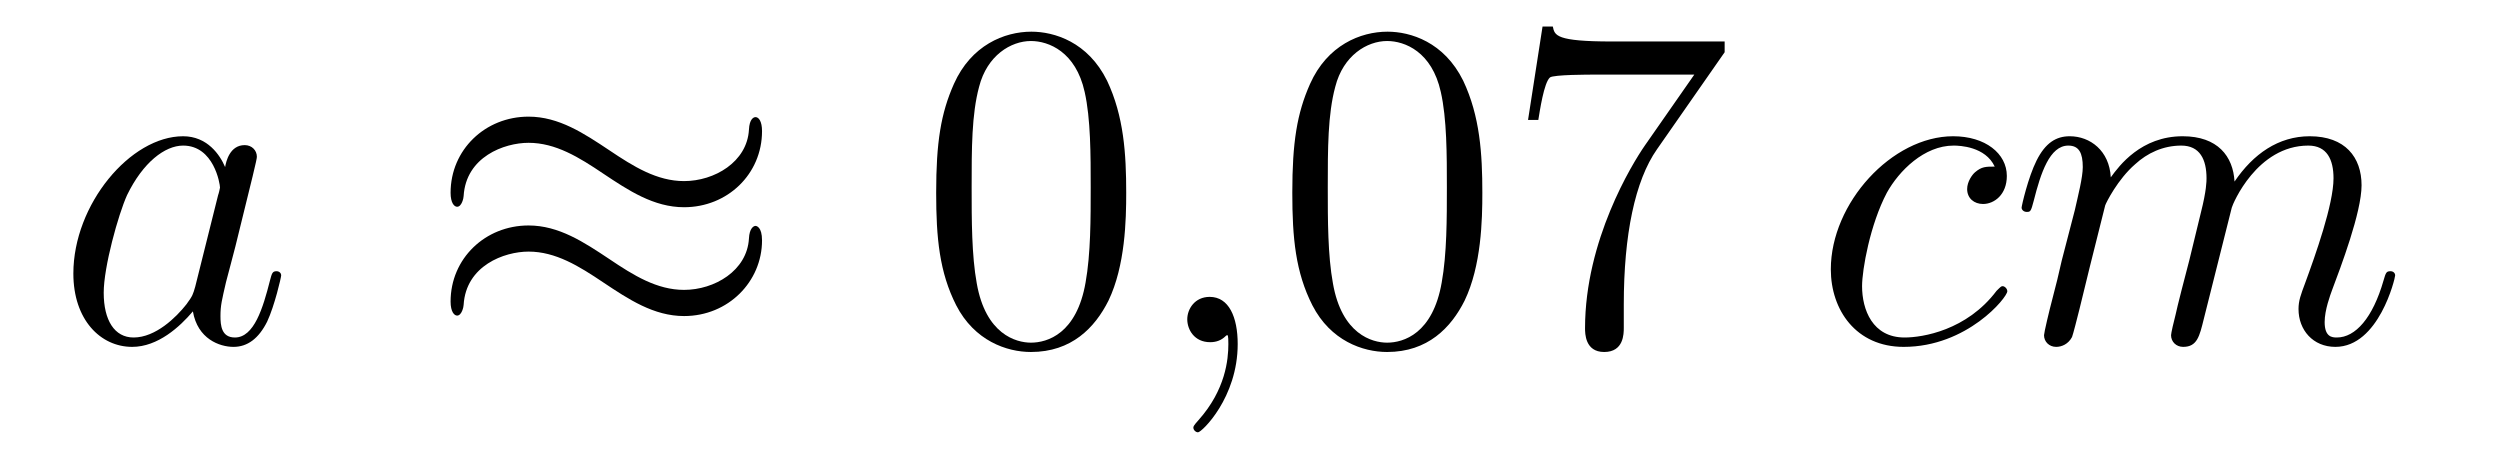
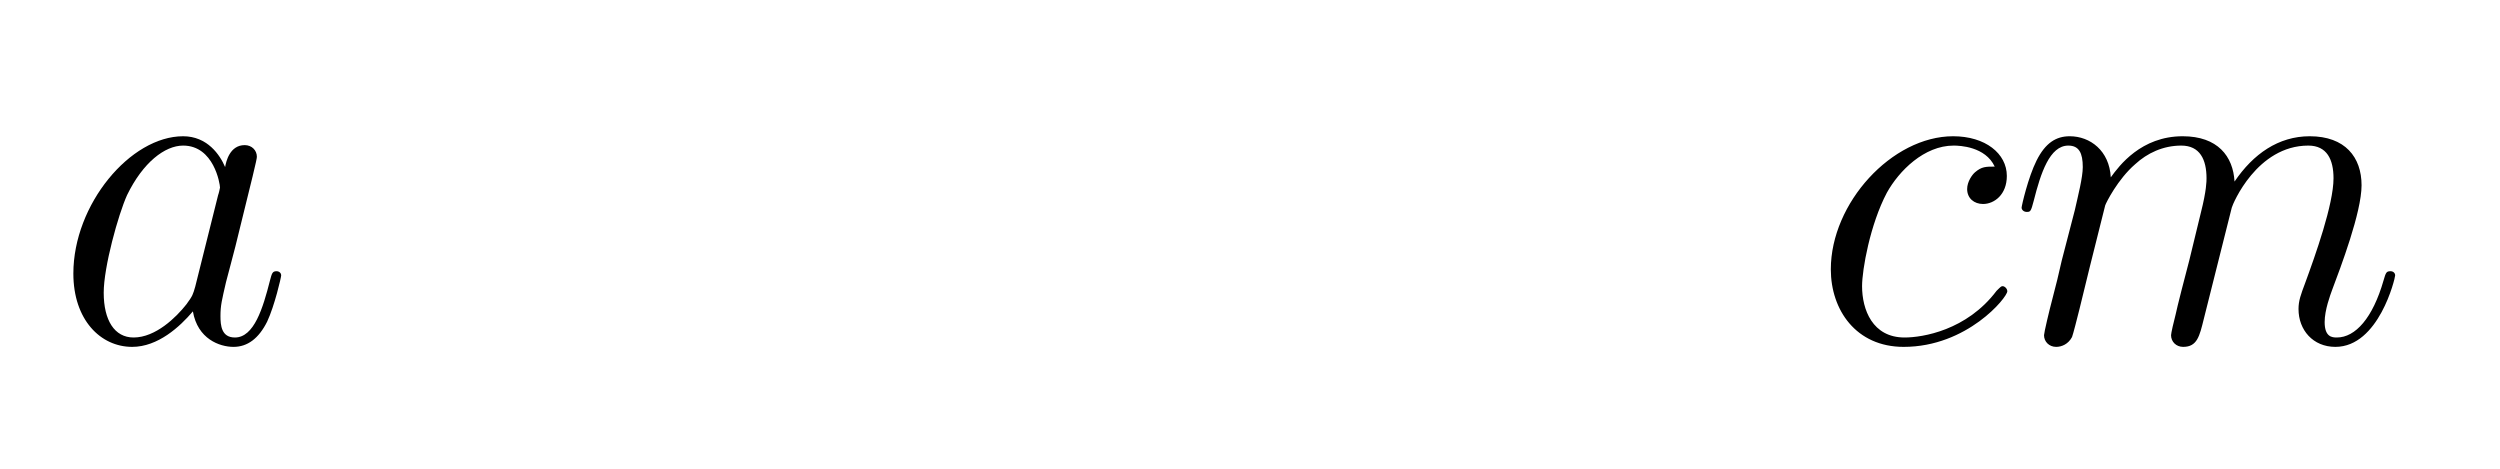
<svg xmlns="http://www.w3.org/2000/svg" height="12pt" version="1.1" viewBox="0 -12 64 12" width="64pt">
  <g id="page1">
    <g transform="matrix(1 0 0 1 -127 651)">
      <path d="M131.998 -655.662C131.938 -655.459 131.938 -655.435 131.771 -655.208C131.508 -654.873 130.982 -654.36 130.42 -654.36C129.93 -654.36 129.655 -654.802 129.655 -655.507C129.655 -656.165 130.026 -657.503 130.253 -658.006C130.659 -658.842 131.221 -659.273 131.688 -659.273C132.476 -659.273 132.632 -658.293 132.632 -658.197C132.632 -658.185 132.596 -658.029 132.584 -658.006L131.998 -655.662ZM132.763 -658.723C132.632 -659.033 132.309 -659.512 131.688 -659.512C130.337 -659.512 128.878 -657.767 128.878 -655.997C128.878 -654.814 129.572 -654.12 130.384 -654.12C131.042 -654.12 131.604 -654.634 131.938 -655.029C132.058 -654.324 132.62 -654.12 132.978 -654.12C133.337 -654.12 133.624 -654.336 133.839 -654.766C134.03 -655.173 134.198 -655.902 134.198 -655.949C134.198 -656.009 134.15 -656.057 134.078 -656.057C133.971 -656.057 133.959 -655.997 133.911 -655.818C133.732 -655.113 133.504 -654.36 133.014 -654.36C132.668 -654.36 132.644 -654.67 132.644 -654.909C132.644 -655.184 132.68 -655.316 132.787 -655.782C132.871 -656.081 132.931 -656.344 133.026 -656.691C133.468 -658.484 133.576 -658.914 133.576 -658.986C133.576 -659.153 133.445 -659.285 133.265 -659.285C132.883 -659.285 132.787 -658.866 132.763 -658.723Z" fill-rule="evenodd" />
-       <path d="M146.508 -659.643C146.508 -659.894 146.424 -660.002 146.341 -660.002C146.293 -660.002 146.185 -659.954 146.173 -659.679C146.126 -658.854 145.289 -658.364 144.512 -658.364C143.818 -658.364 143.221 -658.735 142.599 -659.153C141.953 -659.583 141.308 -660.014 140.531 -660.014C139.419 -660.014 138.535 -659.165 138.535 -658.065C138.535 -657.802 138.63 -657.707 138.702 -657.707C138.822 -657.707 138.869 -657.934 138.869 -657.982C138.929 -658.986 139.909 -659.344 140.531 -659.344C141.224 -659.344 141.822 -658.974 142.444 -658.555C143.089 -658.125 143.735 -657.695 144.512 -657.695C145.623 -657.695 146.508 -658.543 146.508 -659.643ZM146.508 -656.846C146.508 -657.193 146.365 -657.217 146.341 -657.217C146.293 -657.217 146.185 -657.157 146.173 -656.894C146.126 -656.069 145.289 -655.579 144.512 -655.579C143.818 -655.579 143.221 -655.949 142.599 -656.368C141.953 -656.798 141.308 -657.228 140.531 -657.228C139.419 -657.228 138.535 -656.38 138.535 -655.28C138.535 -655.017 138.63 -654.921 138.702 -654.921C138.822 -654.921 138.869 -655.148 138.869 -655.196C138.929 -656.2 139.909 -656.559 140.531 -656.559C141.224 -656.559 141.822 -656.188 142.444 -655.77C143.089 -655.34 143.735 -654.909 144.512 -654.909C145.647 -654.909 146.508 -655.794 146.508 -656.846Z" fill-rule="evenodd" />
-       <path d="M155.831 -658.065C155.831 -659.058 155.771 -660.026 155.341 -660.934C154.851 -661.927 153.99 -662.189 153.404 -662.189C152.711 -662.189 151.862 -661.843 151.42 -660.851C151.085 -660.097 150.966 -659.356 150.966 -658.065C150.966 -656.906 151.049 -656.033 151.479 -655.184C151.946 -654.276 152.771 -653.989 153.392 -653.989C154.432 -653.989 155.03 -654.611 155.377 -655.304C155.807 -656.2 155.831 -657.372 155.831 -658.065ZM153.392 -654.228C153.01 -654.228 152.233 -654.443 152.005 -655.746C151.874 -656.463 151.874 -657.372 151.874 -658.209C151.874 -659.189 151.874 -660.073 152.065 -660.779C152.269 -661.58 152.878 -661.95 153.392 -661.95C153.846 -661.95 154.54 -661.675 154.767 -660.648C154.922 -659.966 154.922 -659.022 154.922 -658.209C154.922 -657.408 154.922 -656.499 154.791 -655.77C154.564 -654.455 153.811 -654.228 153.392 -654.228Z" fill-rule="evenodd" />
-       <path d="M158.685 -654.192C158.685 -654.886 158.458 -655.4 157.968 -655.4C157.586 -655.4 157.394 -655.089 157.394 -654.826C157.394 -654.563 157.574 -654.24 157.98 -654.24C158.136 -654.24 158.267 -654.288 158.375 -654.395C158.398 -654.419 158.411 -654.419 158.423 -654.419C158.446 -654.419 158.446 -654.252 158.446 -654.192C158.446 -653.798 158.375 -653.021 157.681 -652.244C157.55 -652.1 157.55 -652.076 157.55 -652.053C157.55 -651.993 157.61 -651.933 157.669 -651.933C157.765 -651.933 158.685 -652.818 158.685 -654.192Z" fill-rule="evenodd" />
-       <path d="M164.948 -658.065C164.948 -659.058 164.888 -660.026 164.458 -660.934C163.968 -661.927 163.107 -662.189 162.521 -662.189C161.828 -662.189 160.979 -661.843 160.537 -660.851C160.202 -660.097 160.083 -659.356 160.083 -658.065C160.083 -656.906 160.166 -656.033 160.597 -655.184C161.063 -654.276 161.888 -653.989 162.51 -653.989C163.55 -653.989 164.147 -654.611 164.494 -655.304C164.924 -656.2 164.948 -657.372 164.948 -658.065ZM162.51 -654.228C162.127 -654.228 161.35 -654.443 161.123 -655.746C160.991 -656.463 160.991 -657.372 160.991 -658.209C160.991 -659.189 160.991 -660.073 161.183 -660.779C161.386 -661.58 161.995 -661.95 162.51 -661.95C162.964 -661.95 163.657 -661.675 163.884 -660.648C164.04 -659.966 164.04 -659.022 164.04 -658.209C164.04 -657.408 164.04 -656.499 163.908 -655.77C163.681 -654.455 162.928 -654.228 162.51 -654.228ZM171.151 -661.663V-661.938H168.27C166.824 -661.938 166.799 -662.094 166.752 -662.321H166.489L166.118 -659.93H166.381C166.417 -660.145 166.524 -660.887 166.68 -661.018C166.776 -661.09 167.672 -661.09 167.839 -661.09H170.374L169.107 -659.273C168.784 -658.807 167.577 -656.846 167.577 -654.599C167.577 -654.467 167.577 -653.989 168.067 -653.989C168.569 -653.989 168.569 -654.455 168.569 -654.611V-655.208C168.569 -656.989 168.856 -658.376 169.418 -659.177L171.151 -661.663Z" fill-rule="evenodd" />
      <path d="M178.065 -658.735C177.837 -658.735 177.73 -658.735 177.562 -658.591C177.491 -658.532 177.359 -658.352 177.359 -658.161C177.359 -657.922 177.539 -657.778 177.766 -657.778C178.053 -657.778 178.375 -658.017 178.375 -658.496C178.375 -659.069 177.825 -659.512 177 -659.512C175.434 -659.512 173.869 -657.802 173.869 -656.105C173.869 -655.065 174.514 -654.12 175.734 -654.12C177.359 -654.12 178.387 -655.387 178.387 -655.543C178.387 -655.615 178.315 -655.674 178.268 -655.674C178.232 -655.674 178.22 -655.662 178.112 -655.555C177.347 -654.539 176.212 -654.36 175.757 -654.36C174.933 -654.36 174.669 -655.077 174.669 -655.674C174.669 -656.093 174.873 -657.252 175.303 -658.065C175.614 -658.627 176.259 -659.273 177.013 -659.273C177.168 -659.273 177.825 -659.249 178.065 -658.735ZM180.893 -657.742C180.917 -657.814 181.216 -658.412 181.658 -658.794C181.969 -659.081 182.375 -659.273 182.841 -659.273C183.319 -659.273 183.487 -658.914 183.487 -658.436C183.487 -658.364 183.487 -658.125 183.344 -657.563L183.045 -656.332C182.949 -655.973 182.722 -655.089 182.698 -654.957C182.65 -654.778 182.579 -654.467 182.579 -654.419C182.579 -654.252 182.71 -654.12 182.889 -654.12C183.248 -654.12 183.308 -654.395 183.415 -654.826L184.133 -657.683C184.156 -657.778 184.778 -659.273 186.093 -659.273C186.571 -659.273 186.738 -658.914 186.738 -658.436C186.738 -657.767 186.272 -656.463 186.009 -655.746C185.902 -655.459 185.842 -655.304 185.842 -655.089C185.842 -654.551 186.213 -654.12 186.786 -654.12C187.898 -654.12 188.316 -655.878 188.316 -655.949C188.316 -656.009 188.268 -656.057 188.197 -656.057C188.089 -656.057 188.077 -656.021 188.018 -655.818C187.743 -654.862 187.3 -654.36 186.822 -654.36C186.703 -654.36 186.511 -654.372 186.511 -654.754C186.511 -655.065 186.655 -655.447 186.703 -655.579C186.918 -656.152 187.456 -657.563 187.456 -658.257C187.456 -658.974 187.037 -659.512 186.129 -659.512C185.328 -659.512 184.682 -659.058 184.204 -658.352C184.168 -658.998 183.774 -659.512 182.877 -659.512C181.814 -659.512 181.252 -658.759 181.036 -658.46C181 -659.141 180.51 -659.512 179.984 -659.512C179.638 -659.512 179.363 -659.344 179.136 -658.89C178.92 -658.46 178.753 -657.731 178.753 -657.683C178.753 -657.635 178.801 -657.575 178.885 -657.575C178.98 -657.575 178.992 -657.587 179.064 -657.862C179.243 -658.567 179.47 -659.273 179.949 -659.273C180.224 -659.273 180.319 -659.081 180.319 -658.723C180.319 -658.46 180.199 -657.993 180.116 -657.623L179.781 -656.332C179.733 -656.105 179.602 -655.567 179.542 -655.352C179.459 -655.041 179.327 -654.479 179.327 -654.419C179.327 -654.252 179.459 -654.12 179.638 -654.12C179.781 -654.12 179.949 -654.192 180.044 -654.372C180.068 -654.431 180.176 -654.85 180.235 -655.089L180.498 -656.165L180.893 -657.742Z" fill-rule="evenodd" />
    </g>
  </g>
</svg>